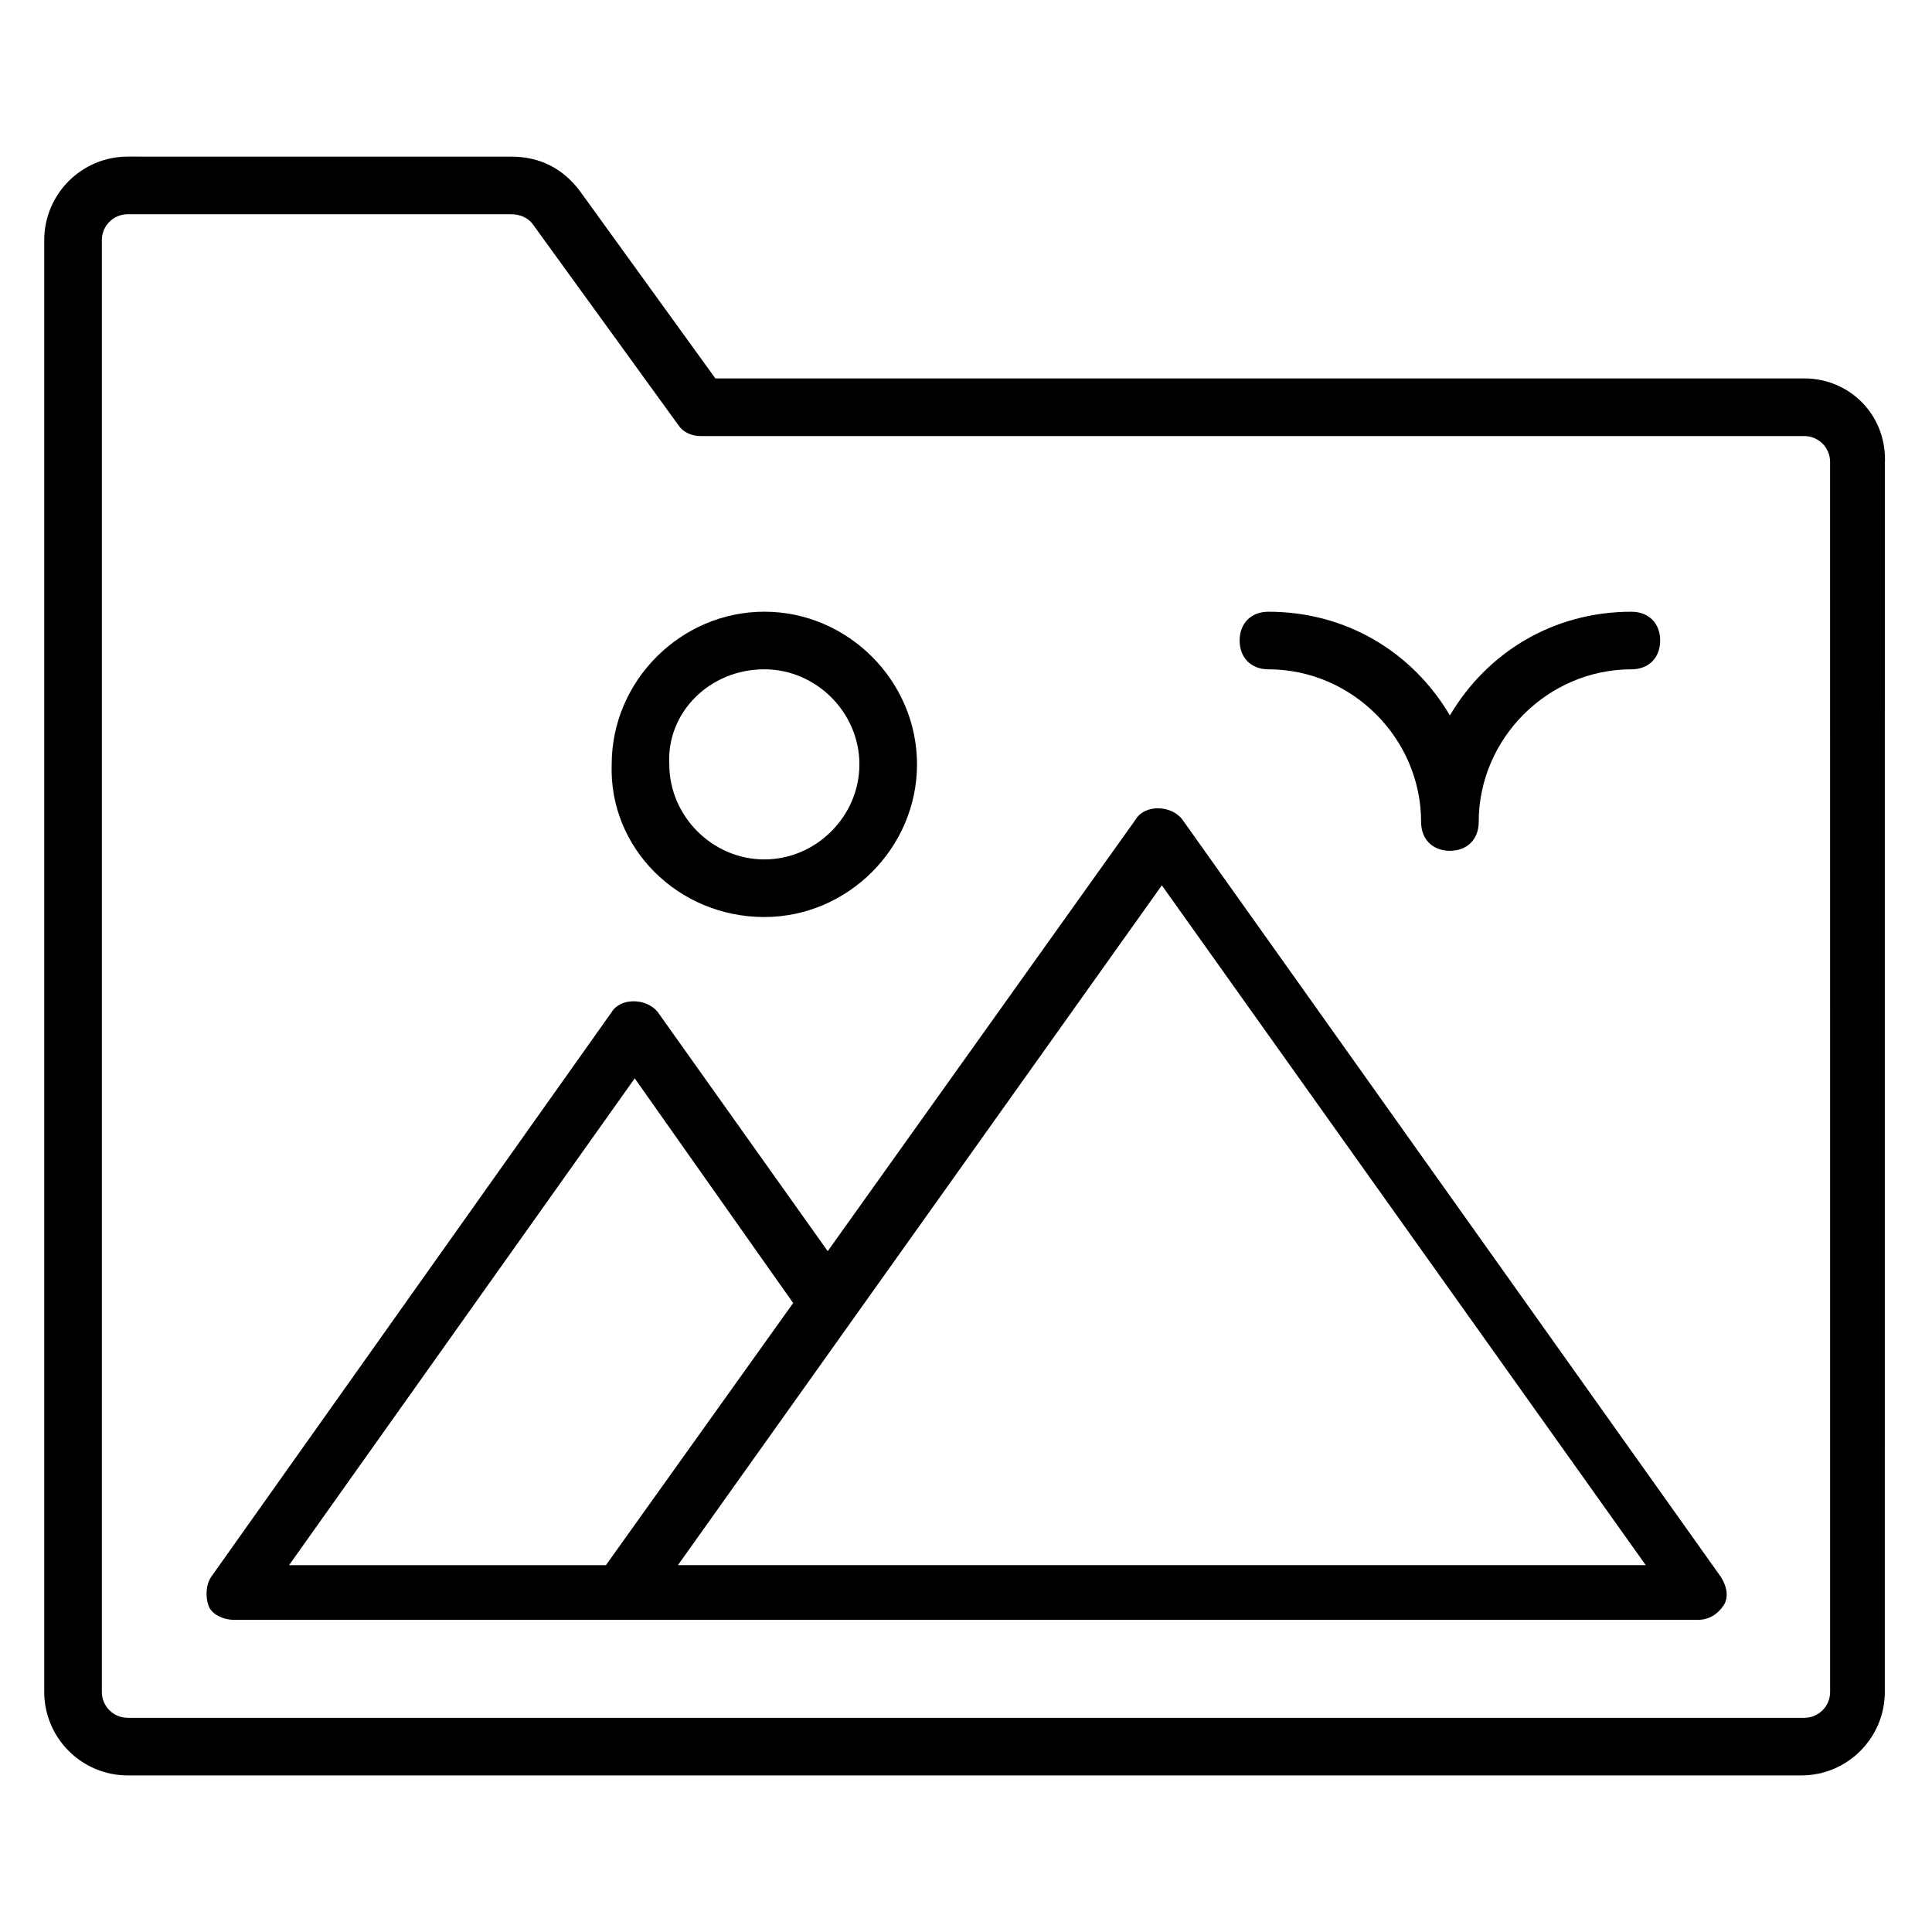
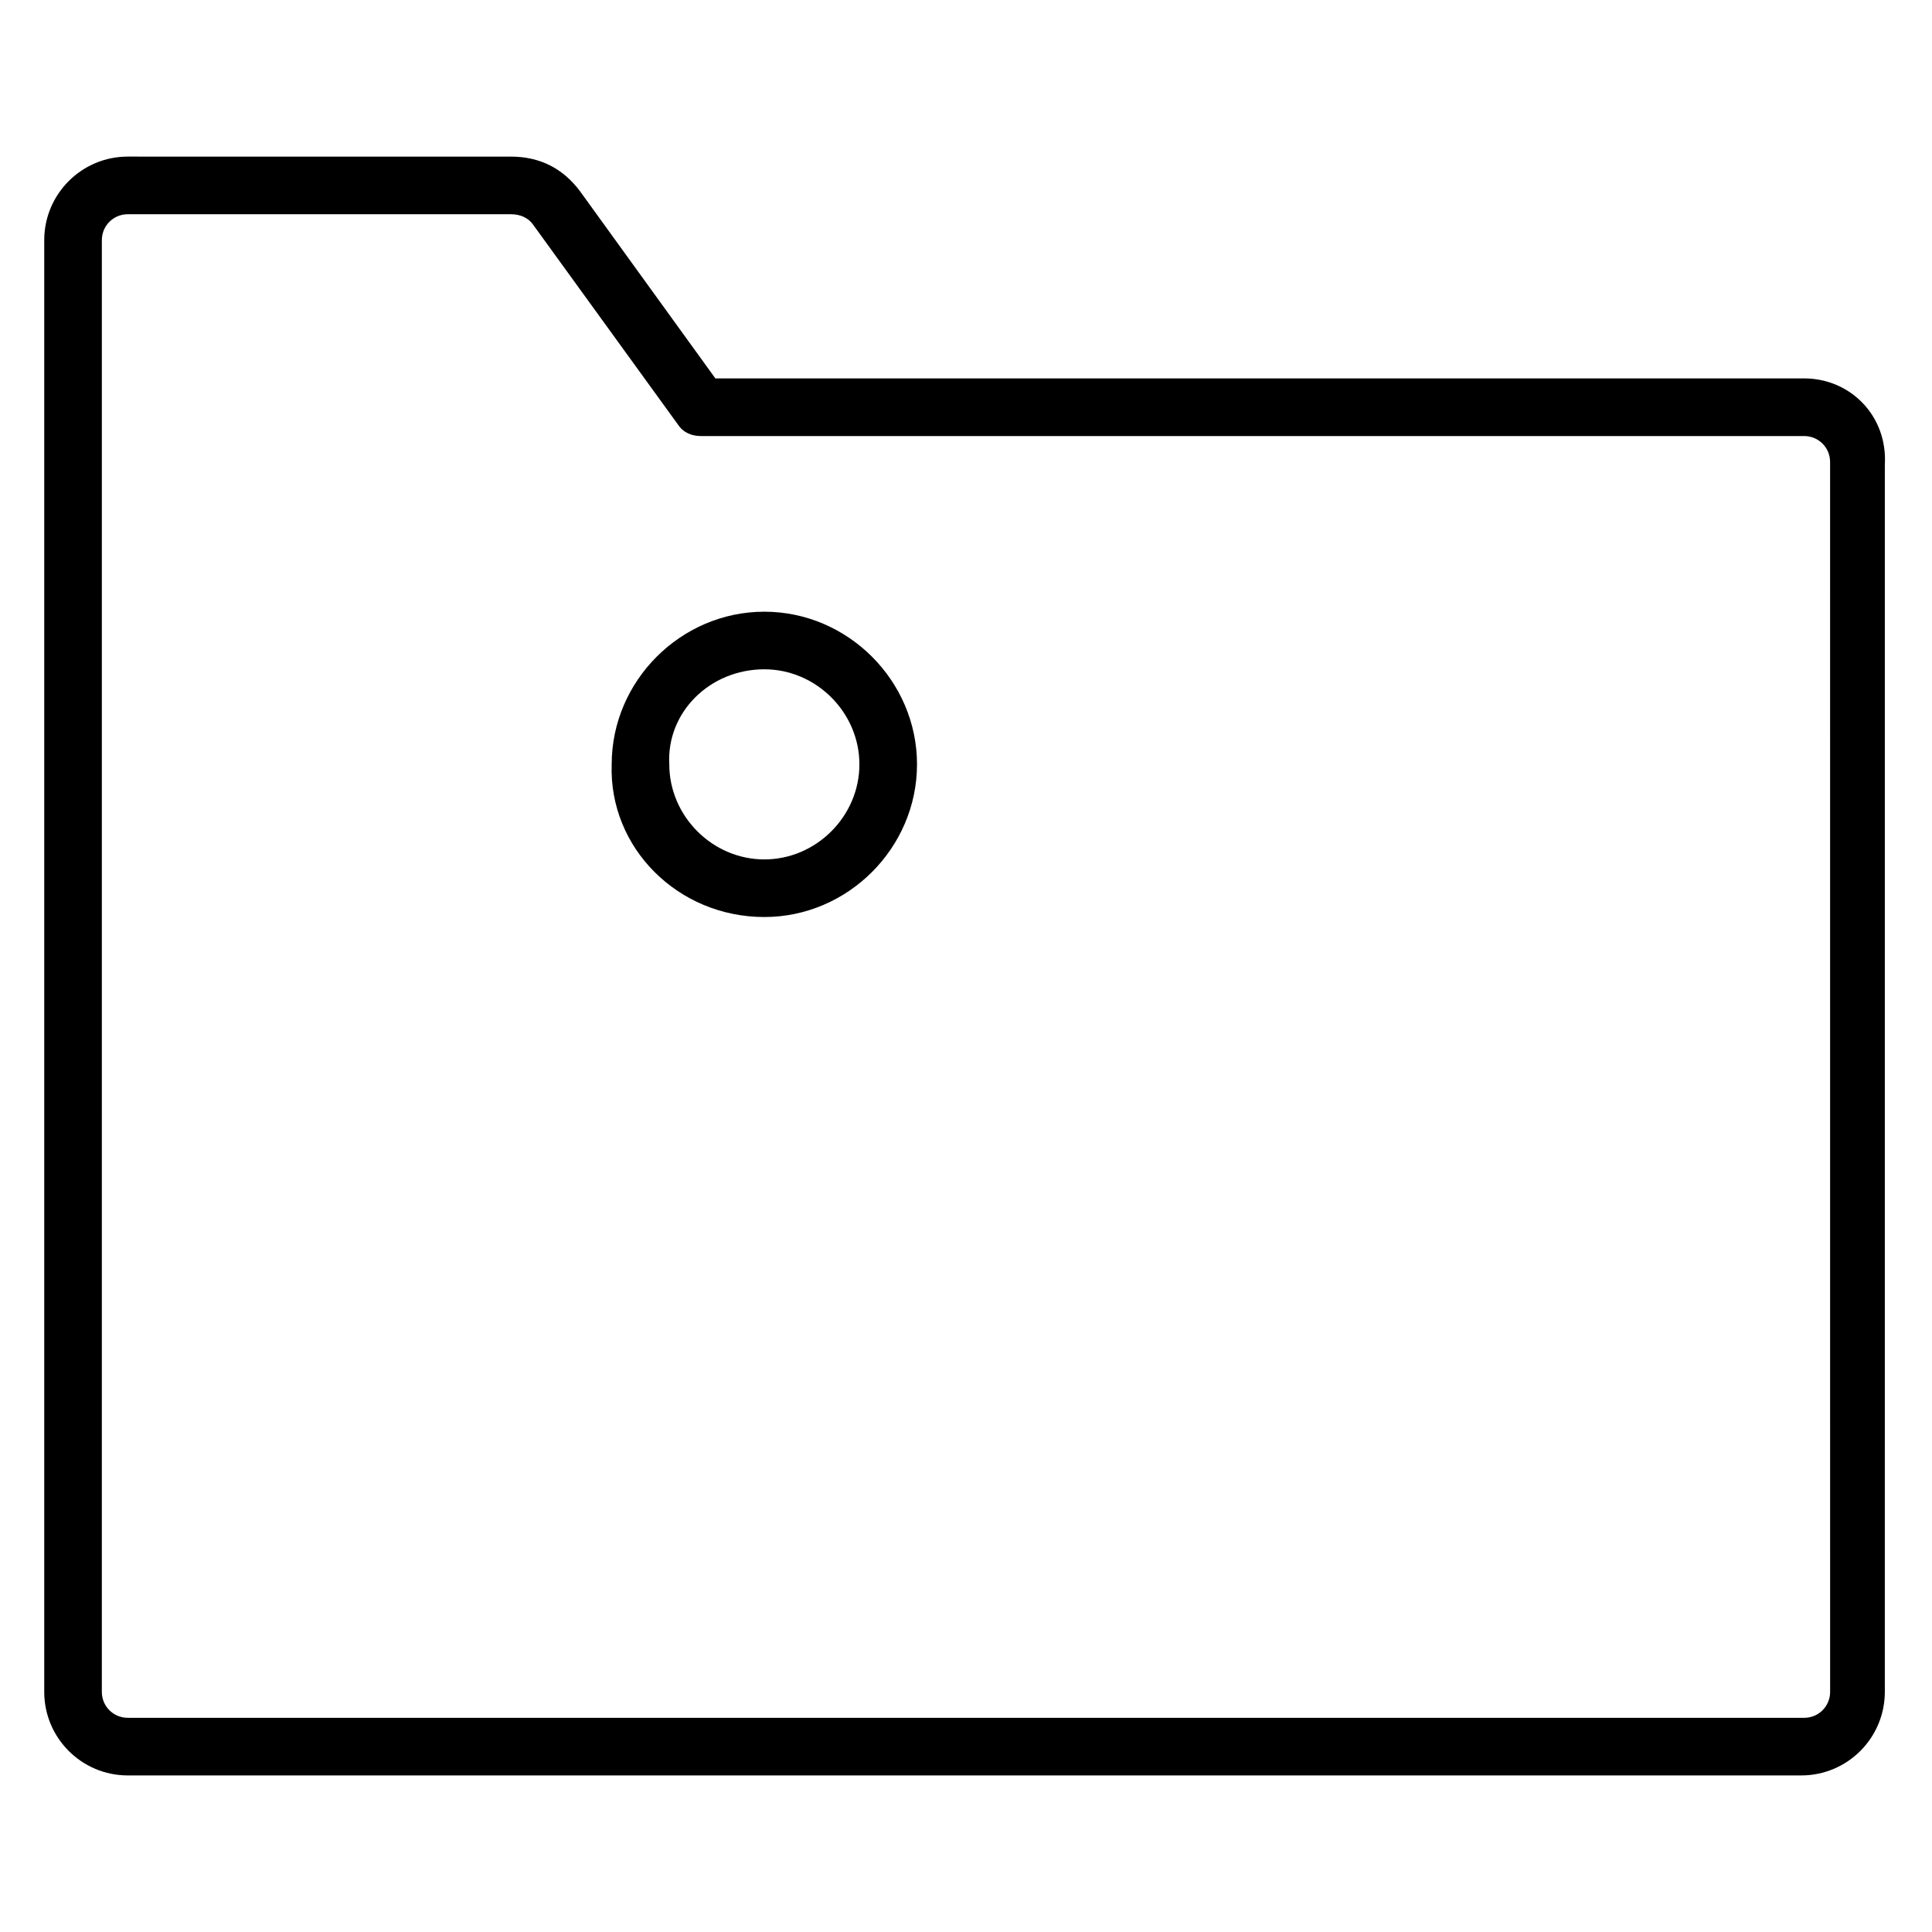
<svg xmlns="http://www.w3.org/2000/svg" fill="#000000" width="800px" height="800px" version="1.1" viewBox="144 144 512 512">
  <g>
    <path d="m622.13 244.28h-288.55l-35.879-49.617c-4.582-6.106-10.688-9.16-18.32-9.16l-101.52-0.004c-12.211 0-22.137 9.926-22.137 22.141v384.73c0 12.215 9.922 22.137 22.137 22.137h443.5c12.215 0 22.137-9.922 22.137-22.137l0.004-325.19c0.762-12.977-9.16-22.898-21.375-22.898zm6.871 348.09c0 3.816-3.055 6.871-6.871 6.871l-444.27-0.004c-3.816 0-6.871-3.055-6.871-6.871l0.004-384.72c0-3.816 3.055-6.871 6.871-6.871h101.52c2.289 0 4.582 0.762 6.106 3.055l38.168 52.672c1.527 2.289 3.816 3.055 6.106 3.055h292.36c3.816 0 6.871 3.055 6.871 6.871z" />
-     <path d="m457.25 361.07c-3.055-3.816-9.922-3.816-12.215 0l-81.68 114.5-45.039-63.359c-3.055-3.816-9.922-3.816-12.215 0l-106.1 149.62c-1.527 2.289-1.527 5.344-0.762 7.633 0.762 2.289 3.816 3.816 6.871 3.816h387.78c3.055 0 5.344-1.527 6.871-3.816 1.527-2.289 0.762-5.344-0.762-7.633zm-145.04 68.703 41.984 59.543-49.617 69.465h-83.969zm11.449 129 128.24-180.15 128.24 180.15z" />
    <path d="m346.56 387.02c22.137 0 40.457-18.32 40.457-40.457 0-22.137-18.32-40.457-40.457-40.457s-40.457 18.32-40.457 40.457c-0.762 22.137 17.559 40.457 40.457 40.457zm0-65.648c13.742 0 25.191 11.449 25.191 25.191 0 13.742-11.449 25.191-25.191 25.191s-25.191-11.449-25.191-25.191c-0.762-13.742 10.691-25.191 25.191-25.191z" />
-     <path d="m480.15 321.38c22.137 0 40.457 18.32 40.457 40.457 0 4.582 3.055 7.633 7.633 7.633 4.582 0 7.633-3.055 7.633-7.633 0-22.137 18.32-40.457 40.457-40.457 4.582 0 7.633-3.055 7.633-7.633 0-4.582-3.055-7.633-7.633-7.633-20.609 0-38.168 10.688-48.09 27.48-9.922-16.793-27.48-27.48-48.09-27.48-4.582 0-7.633 3.055-7.633 7.633 0 4.578 3.055 7.633 7.633 7.633z" />
+     <path d="m480.15 321.38z" />
  </g>
</svg>